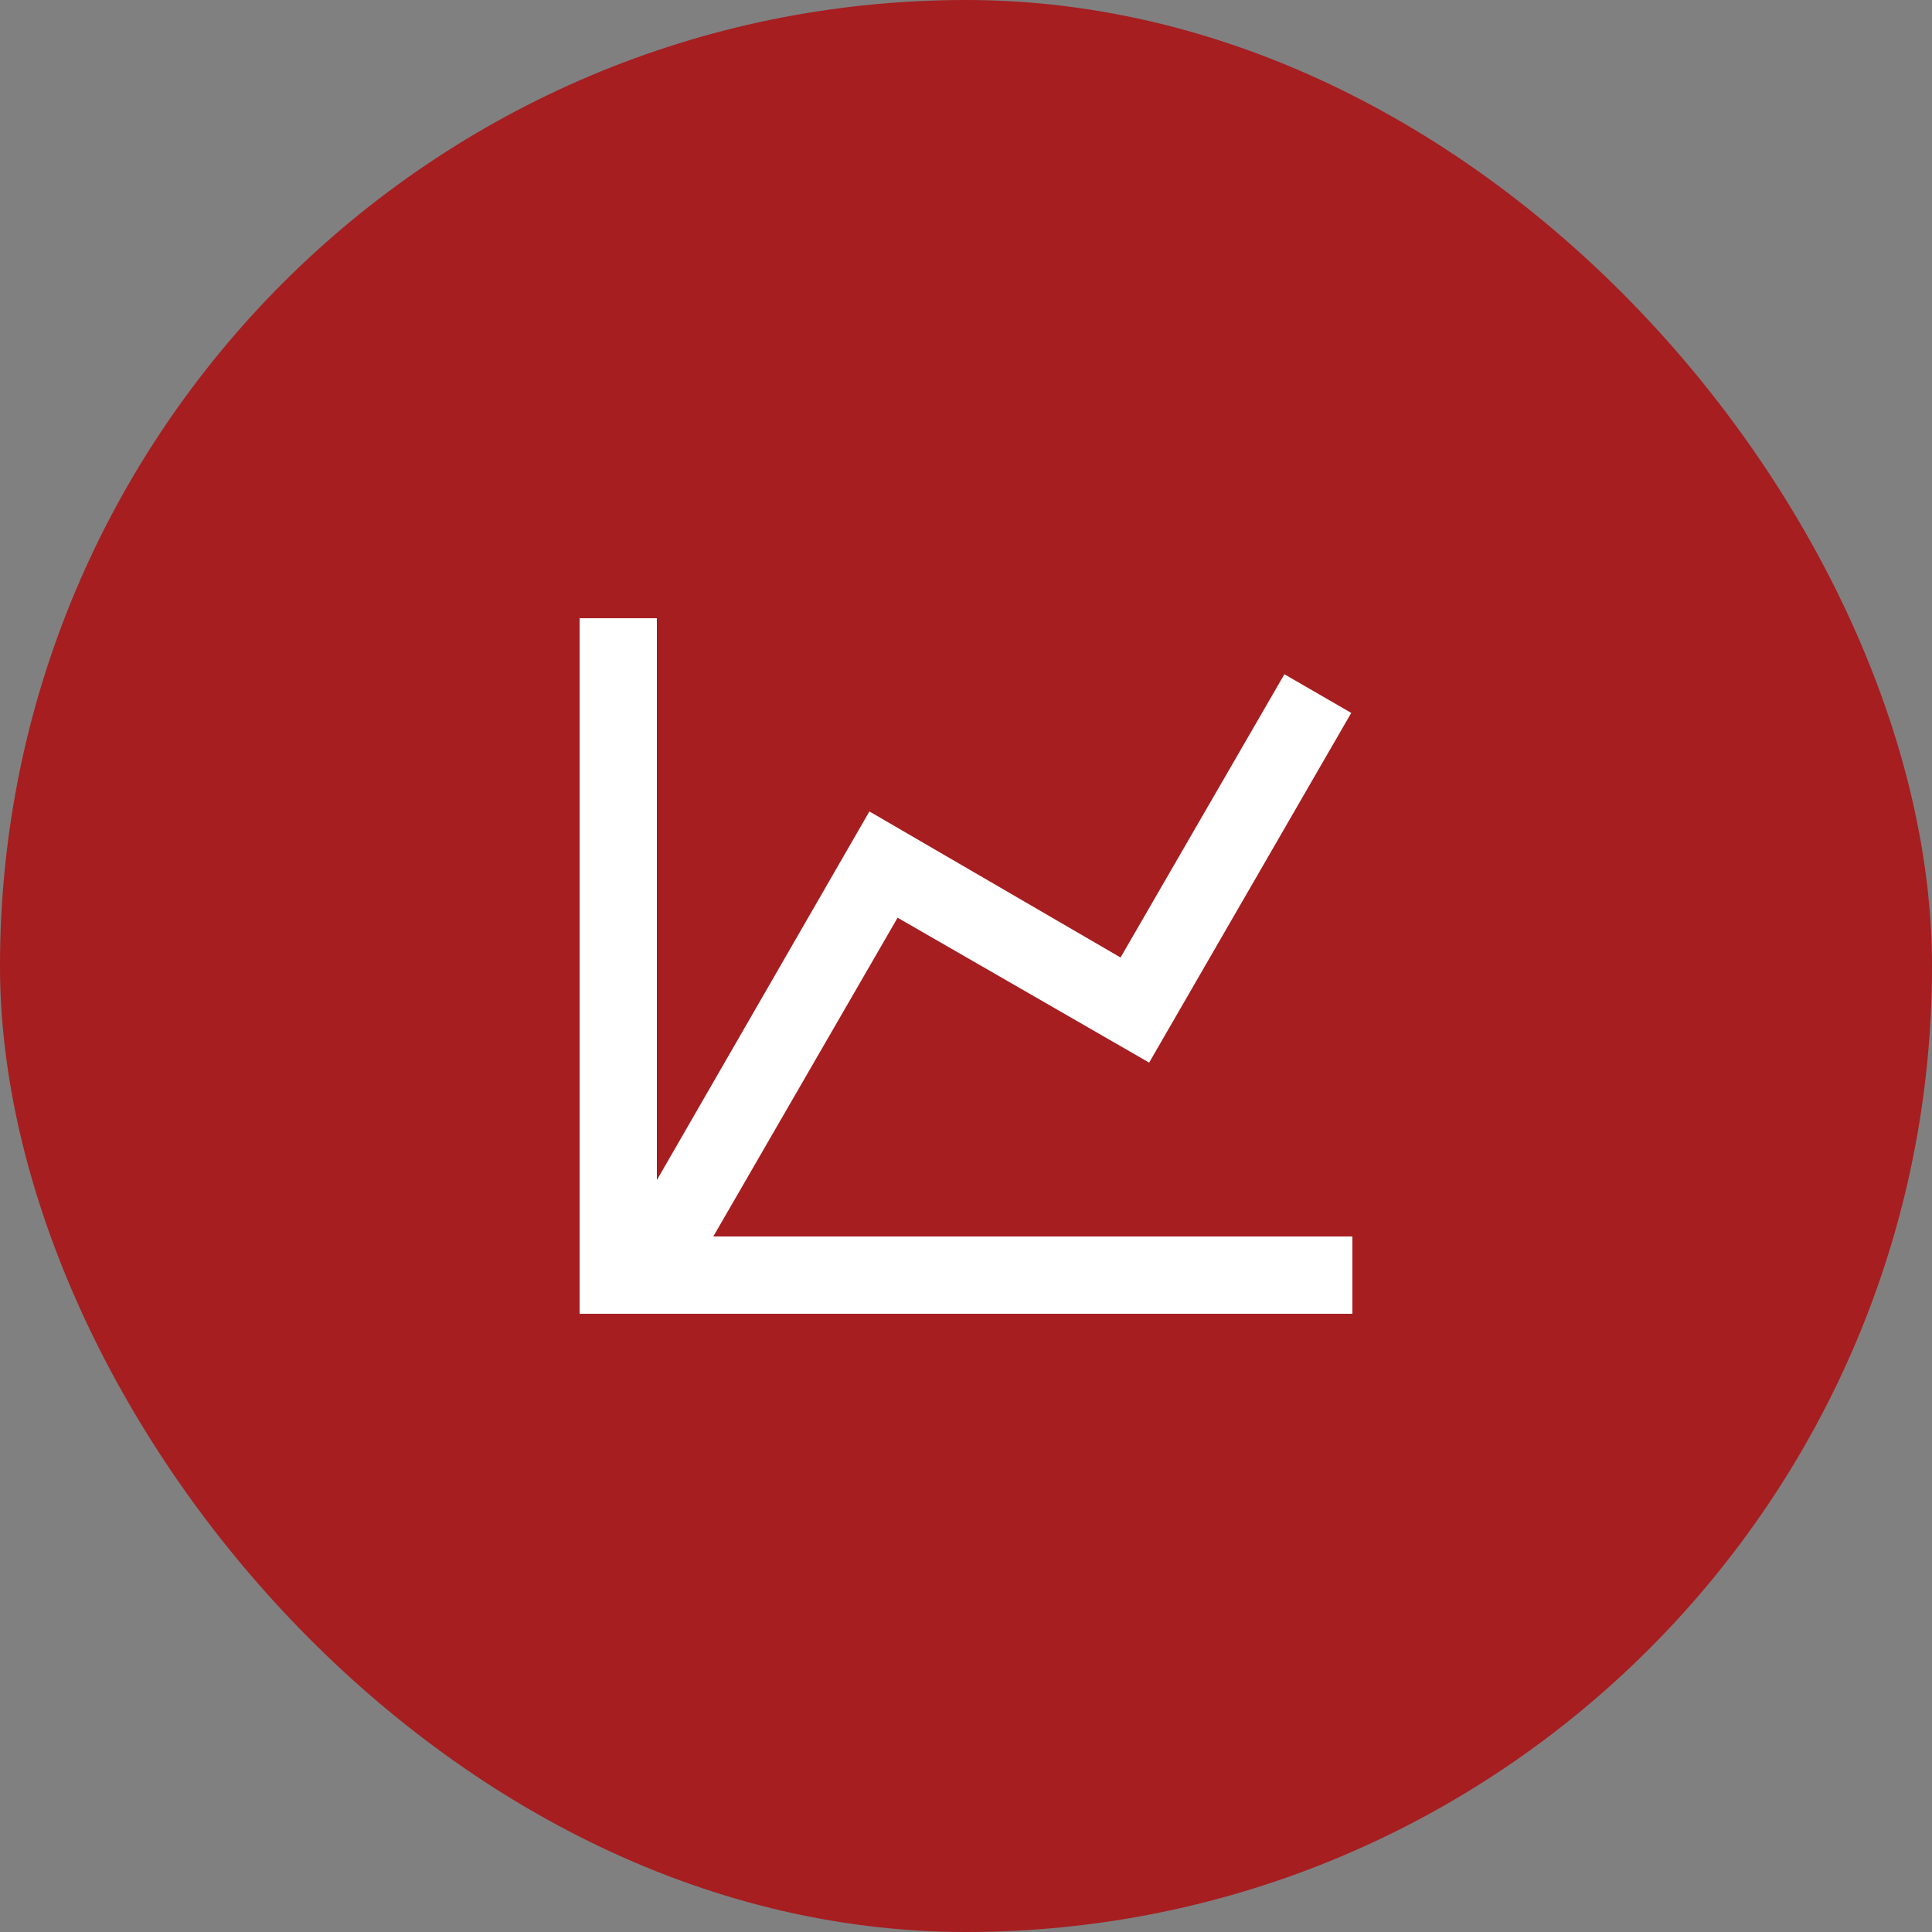
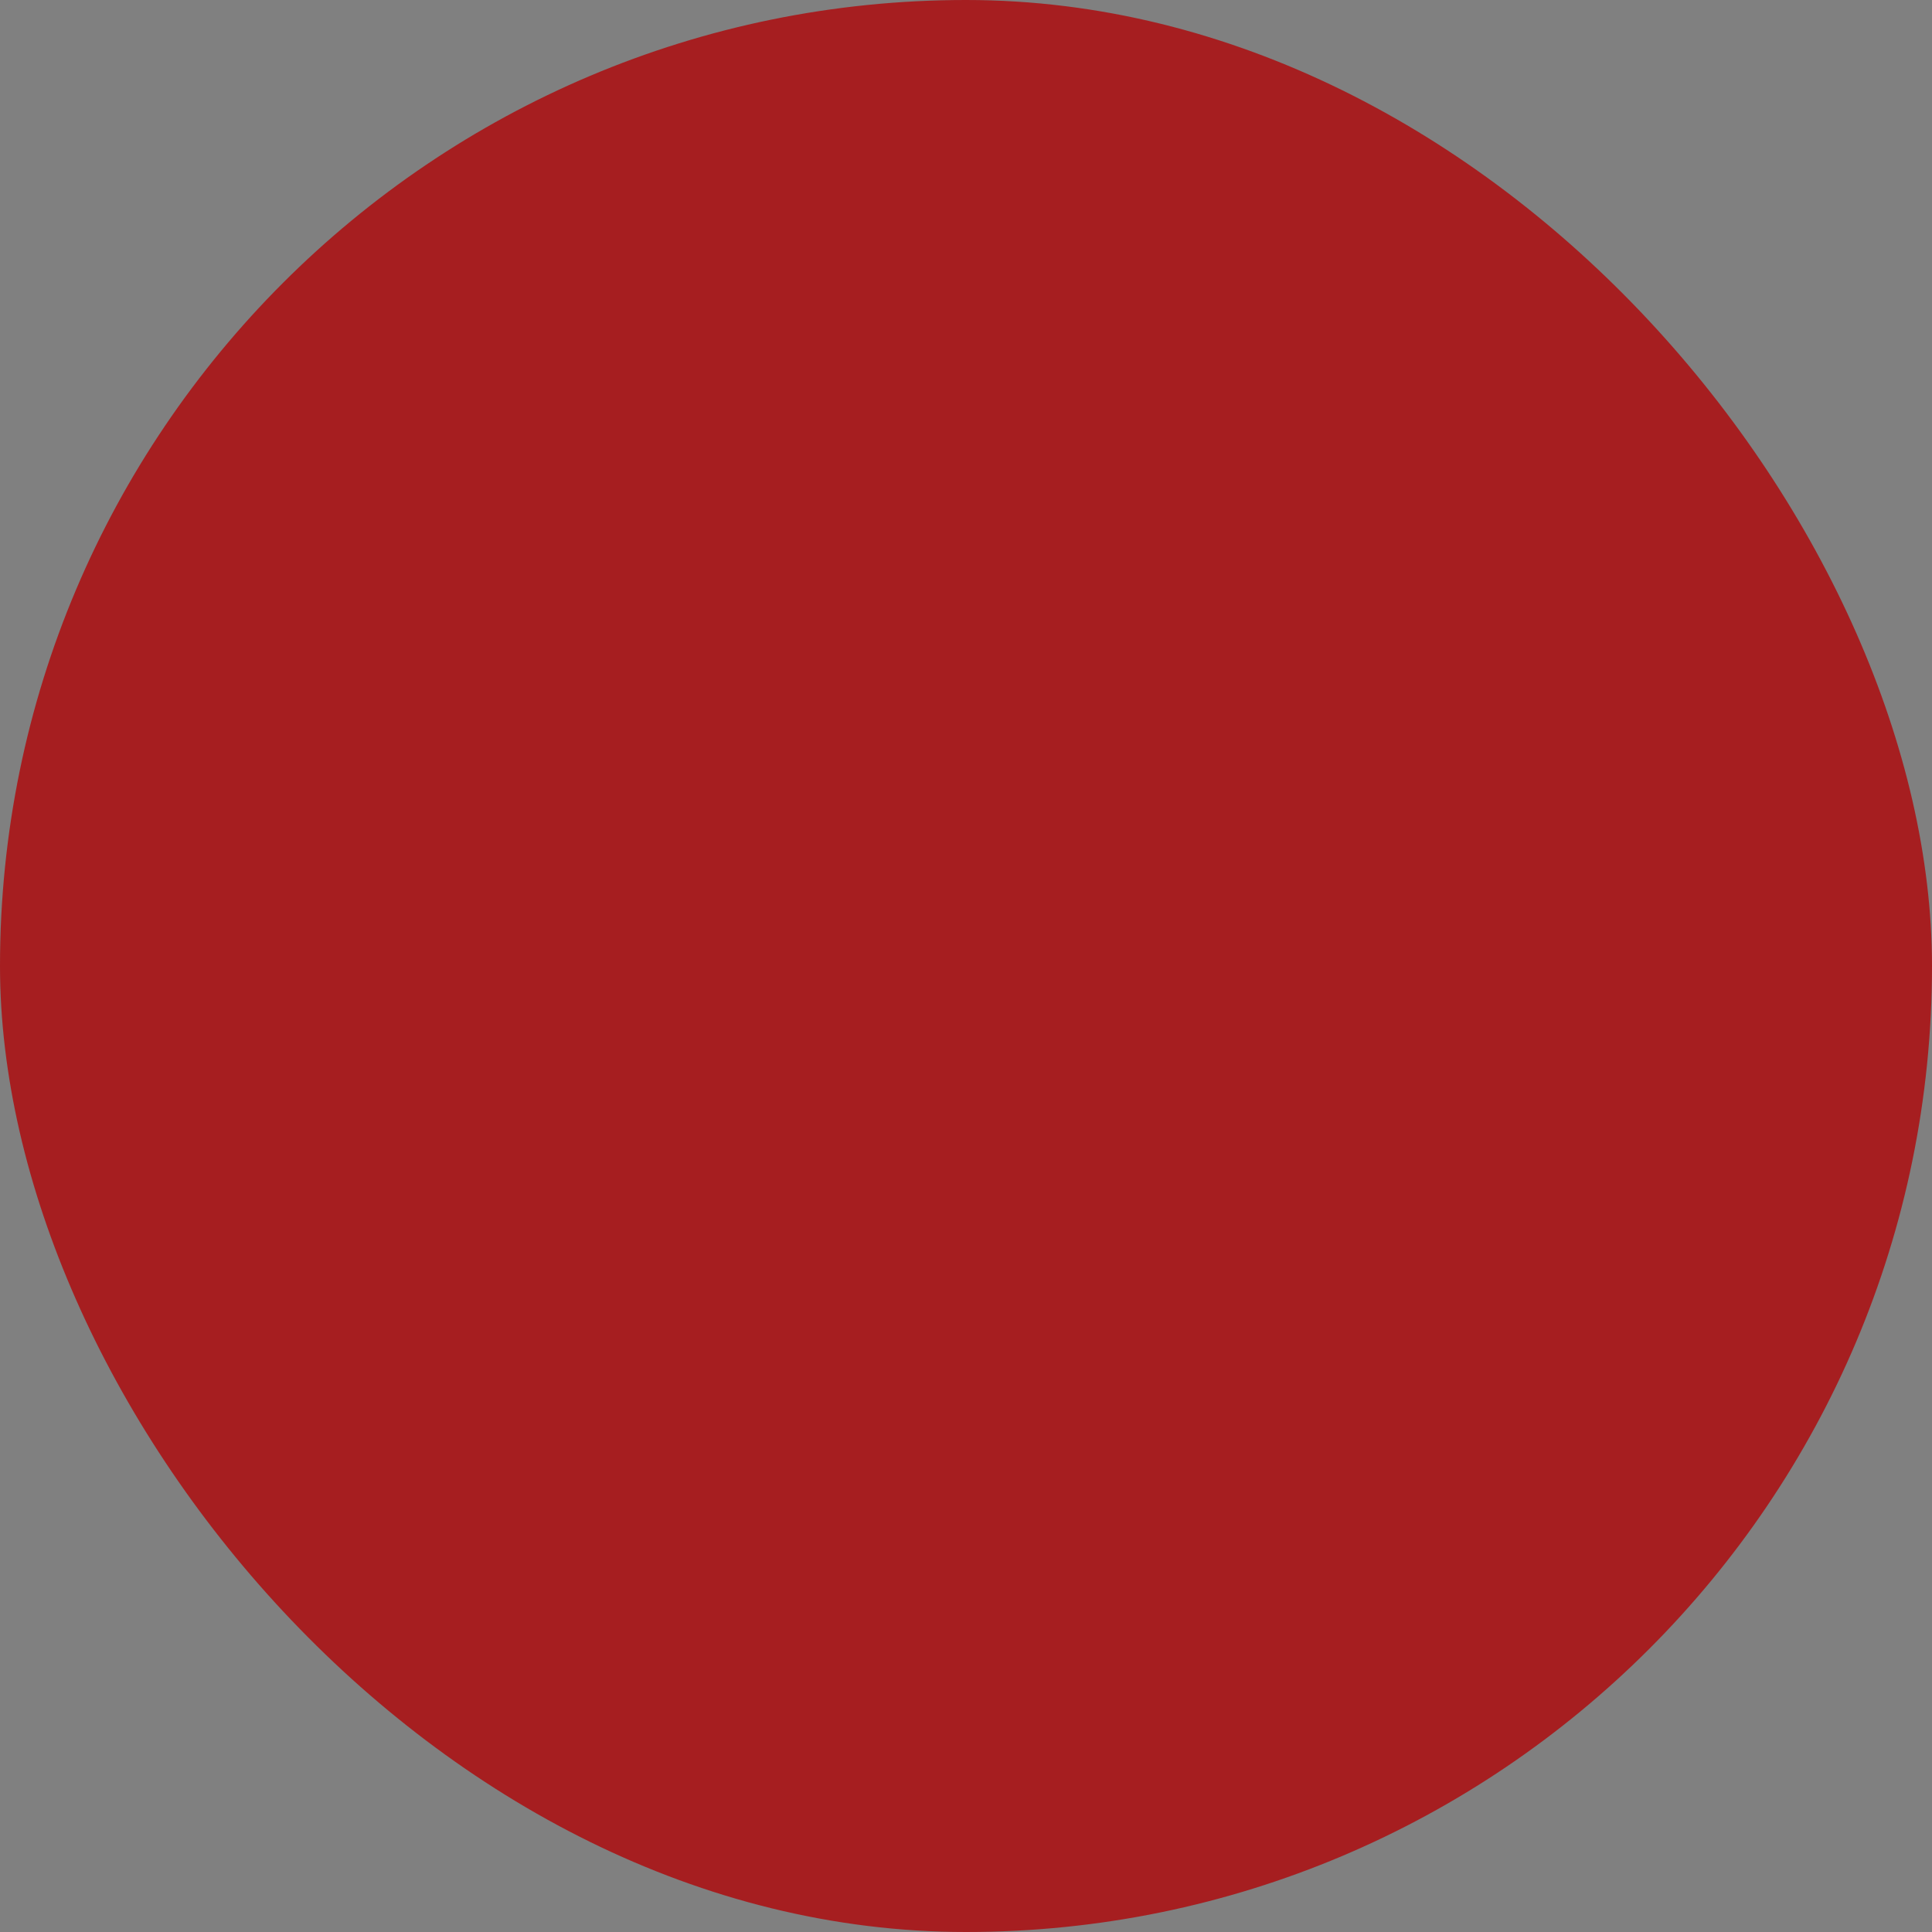
<svg xmlns="http://www.w3.org/2000/svg" width="50" height="50" viewBox="0 0 50 50" fill="none">
  <rect x="0" y="0" width="50" height="50" fill="#808080" stroke="none" />
  <rect width="50" height="50" rx="25" fill="#A61E20" />
-   <path d="m29 24.78 4.24-7.33 1.73 1-5.23 9.05-6.51-3.75L18.46 32H35v2H15V16h2v14.54L22.5 21l6.5 3.78z" fill="#fff" />
</svg>